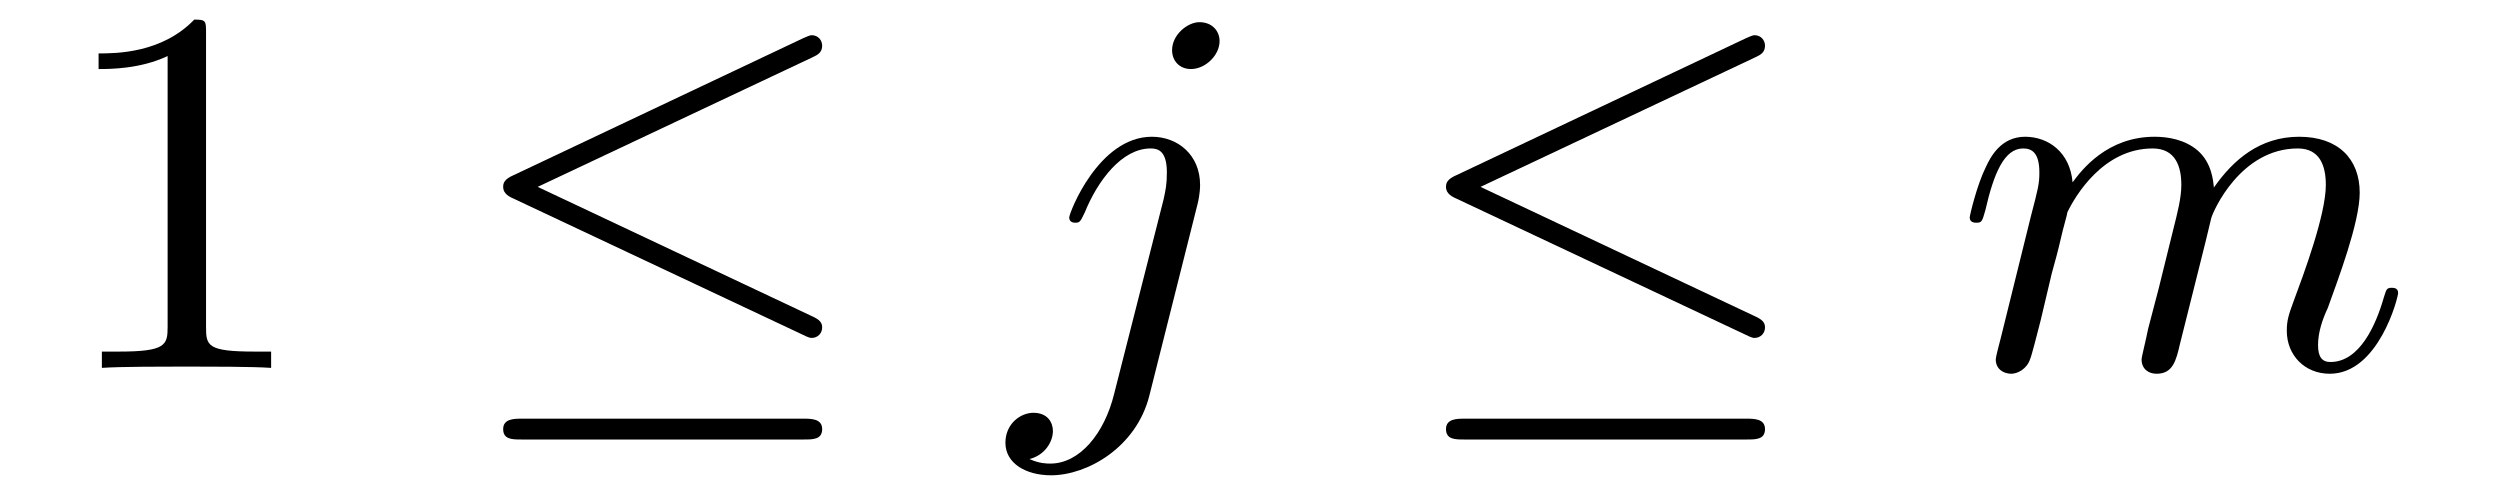
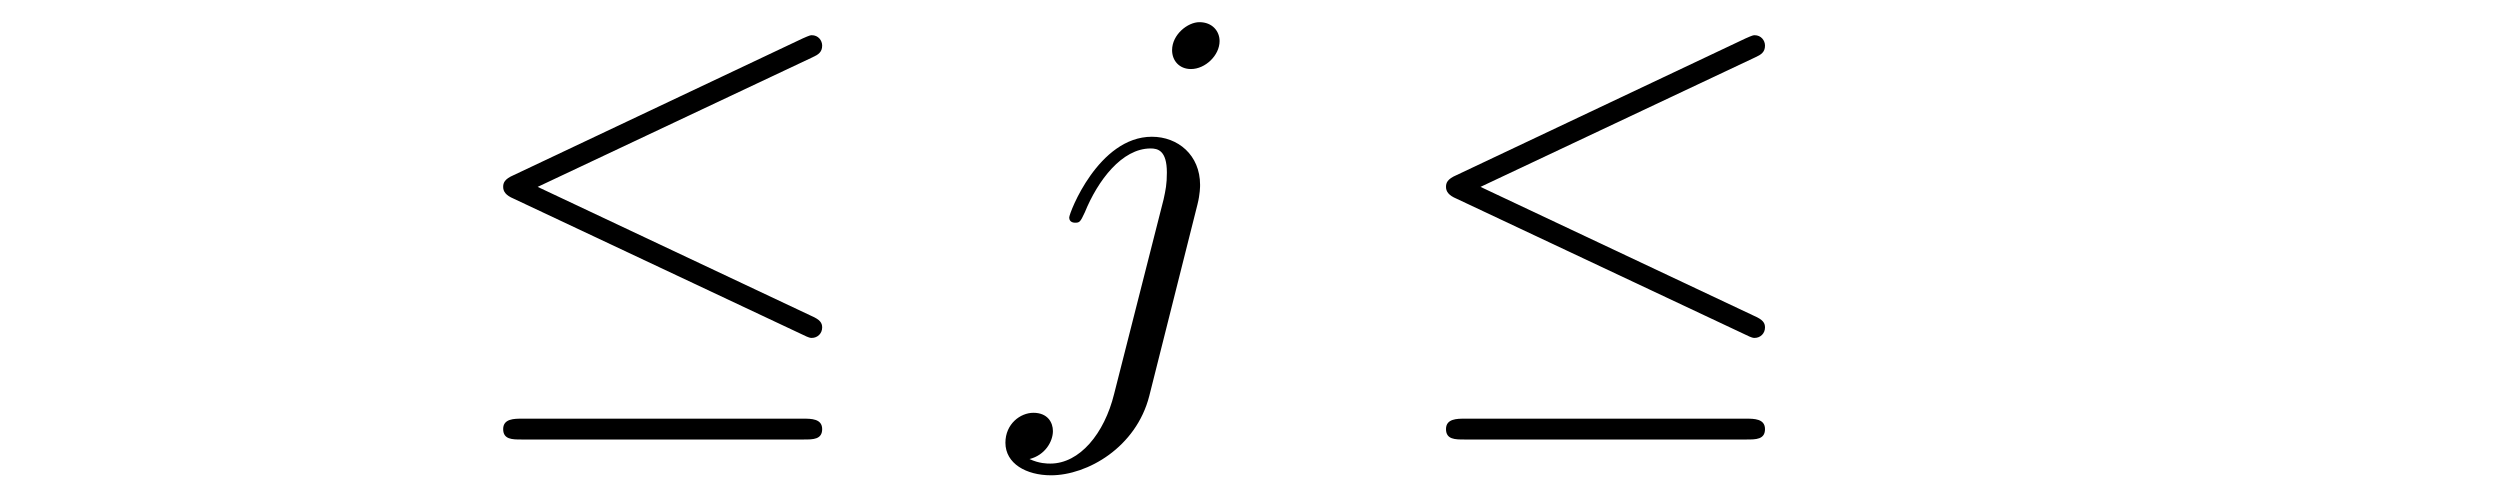
<svg xmlns="http://www.w3.org/2000/svg" xmlns:xlink="http://www.w3.org/1999/xlink" width="60pt" height="12pt" viewBox="0 0 60 12" version="1.1">
  <defs>
    <g>
      <symbol overflow="visible" id="glyph0-0">
-         <path style="stroke:none;" d="" />
-       </symbol>
+         </symbol>
      <symbol overflow="visible" id="glyph0-1">
-         <path style="stroke:none;" d="M 3.688 -8.031 C 3.688 -8.328 3.688 -8.359 3.406 -8.359 C 2.625 -7.547 1.516 -7.547 1.109 -7.547 L 1.109 -7.172 C 1.375 -7.172 2.109 -7.172 2.766 -7.484 L 2.766 -0.984 C 2.766 -0.547 2.719 -0.391 1.594 -0.391 L 1.188 -0.391 L 1.188 0 C 1.625 -0.031 2.719 -0.031 3.219 -0.031 C 3.719 -0.031 4.812 -0.031 5.25 0 L 5.25 -0.391 L 4.859 -0.391 C 3.719 -0.391 3.688 -0.531 3.688 -0.984 Z M 3.688 -8.031 " />
-       </symbol>
+         </symbol>
      <symbol overflow="visible" id="glyph1-0">
-         <path style="stroke:none;" d="" />
-       </symbol>
+         </symbol>
      <symbol overflow="visible" id="glyph1-1">
        <path style="stroke:none;" d="M 8.469 -7.453 C 8.609 -7.516 8.703 -7.578 8.703 -7.734 C 8.703 -7.859 8.609 -7.984 8.453 -7.984 C 8.391 -7.984 8.281 -7.922 8.234 -7.906 L 1.297 -4.625 C 1.078 -4.531 1.047 -4.438 1.047 -4.344 C 1.047 -4.234 1.109 -4.141 1.297 -4.062 L 8.234 -0.797 C 8.391 -0.719 8.422 -0.719 8.453 -0.719 C 8.594 -0.719 8.703 -0.828 8.703 -0.969 C 8.703 -1.078 8.656 -1.156 8.438 -1.25 L 1.875 -4.344 Z M 8.266 1.719 C 8.484 1.719 8.703 1.719 8.703 1.469 C 8.703 1.219 8.438 1.219 8.25 1.219 L 1.5 1.219 C 1.312 1.219 1.047 1.219 1.047 1.469 C 1.047 1.719 1.266 1.719 1.484 1.719 Z M 8.266 1.719 " />
      </symbol>
      <symbol overflow="visible" id="glyph2-0">
        <path style="stroke:none;" d="" />
      </symbol>
      <symbol overflow="visible" id="glyph2-1">
        <path style="stroke:none;" d="M 4.984 -7.844 C 4.984 -8.078 4.812 -8.297 4.5 -8.297 C 4.219 -8.297 3.844 -8 3.844 -7.625 C 3.844 -7.375 4.016 -7.172 4.297 -7.172 C 4.641 -7.172 4.984 -7.5 4.984 -7.844 Z M 2.453 0.625 C 2.219 1.578 1.625 2.297 0.922 2.297 C 0.844 2.297 0.656 2.297 0.422 2.188 C 0.797 2.094 0.984 1.766 0.984 1.516 C 0.984 1.312 0.859 1.078 0.516 1.078 C 0.203 1.078 -0.156 1.344 -0.156 1.797 C -0.156 2.297 0.344 2.578 0.938 2.578 C 1.812 2.578 2.984 1.906 3.297 0.672 L 4.453 -3.922 C 4.516 -4.172 4.516 -4.359 4.516 -4.391 C 4.516 -5.109 3.984 -5.547 3.359 -5.547 C 2.078 -5.547 1.375 -3.719 1.375 -3.609 C 1.375 -3.484 1.5 -3.484 1.516 -3.484 C 1.625 -3.484 1.641 -3.5 1.75 -3.734 C 2.062 -4.5 2.641 -5.266 3.328 -5.266 C 3.5 -5.266 3.719 -5.219 3.719 -4.688 C 3.719 -4.406 3.688 -4.266 3.641 -4.047 Z M 2.453 0.625 " />
      </symbol>
      <symbol overflow="visible" id="glyph2-2">
-         <path style="stroke:none;" d="M 1.109 -0.734 C 1.062 -0.547 0.984 -0.266 0.984 -0.203 C 0.984 0.031 1.172 0.141 1.359 0.141 C 1.5 0.141 1.734 0.031 1.812 -0.219 C 1.828 -0.234 1.984 -0.828 2.062 -1.141 L 2.328 -2.266 C 2.406 -2.547 2.484 -2.828 2.547 -3.109 C 2.594 -3.328 2.703 -3.688 2.703 -3.734 C 2.891 -4.125 3.562 -5.266 4.75 -5.266 C 5.312 -5.266 5.438 -4.812 5.438 -4.391 C 5.438 -4.078 5.344 -3.719 5.25 -3.344 L 4.891 -1.891 L 4.641 -0.938 C 4.594 -0.688 4.484 -0.266 4.484 -0.203 C 4.484 0.031 4.656 0.141 4.844 0.141 C 5.234 0.141 5.312 -0.172 5.406 -0.578 C 5.578 -1.281 6.047 -3.109 6.156 -3.594 C 6.203 -3.766 6.859 -5.266 8.234 -5.266 C 8.766 -5.266 8.906 -4.844 8.906 -4.391 C 8.906 -3.672 8.375 -2.25 8.125 -1.578 C 8.016 -1.281 7.969 -1.141 7.969 -0.891 C 7.969 -0.297 8.406 0.141 9 0.141 C 10.172 0.141 10.641 -1.688 10.641 -1.797 C 10.641 -1.922 10.531 -1.922 10.484 -1.922 C 10.359 -1.922 10.359 -1.875 10.297 -1.688 C 10.109 -1.031 9.719 -0.141 9.016 -0.141 C 8.812 -0.141 8.719 -0.266 8.719 -0.547 C 8.719 -0.859 8.828 -1.172 8.953 -1.438 C 9.188 -2.094 9.719 -3.484 9.719 -4.203 C 9.719 -5.016 9.203 -5.547 8.266 -5.547 C 7.328 -5.547 6.688 -5 6.219 -4.328 C 6.203 -4.484 6.172 -4.922 5.828 -5.219 C 5.516 -5.484 5.109 -5.547 4.797 -5.547 C 3.656 -5.547 3.047 -4.75 2.828 -4.453 C 2.766 -5.172 2.25 -5.547 1.688 -5.547 C 1.109 -5.547 0.859 -5.062 0.75 -4.828 C 0.531 -4.391 0.359 -3.656 0.359 -3.609 C 0.359 -3.484 0.484 -3.484 0.516 -3.484 C 0.641 -3.484 0.656 -3.5 0.734 -3.781 C 0.938 -4.672 1.188 -5.266 1.641 -5.266 C 1.844 -5.266 2.031 -5.172 2.031 -4.688 C 2.031 -4.422 2 -4.297 1.828 -3.641 Z M 1.109 -0.734 " />
-       </symbol>
+         </symbol>
    </g>
  </defs>
  <g id="surface1">
    <g style="fill:rgb(0%,0%,0%);fill-opacity:1;">
      <use xlink:href="#glyph0-1" x="1.257" y="8.829" />
    </g>
    <g style="fill:rgb(0%,0%,0%);fill-opacity:1;">
      <use xlink:href="#glyph1-1" x="11.029" y="8.829" />
    </g>
    <g style="fill:rgb(0%,0%,0%);fill-opacity:1;">
      <use xlink:href="#glyph2-1" x="24.286" y="8.829" />
    </g>
    <g style="fill:rgb(0%,0%,0%);fill-opacity:1;">
      <use xlink:href="#glyph1-1" x="33.657" y="8.829" />
    </g>
    <g style="fill:rgb(0%,0%,0%);fill-opacity:1;">
      <use xlink:href="#glyph2-2" x="46.914" y="8.829" />
    </g>
  </g>
</svg>